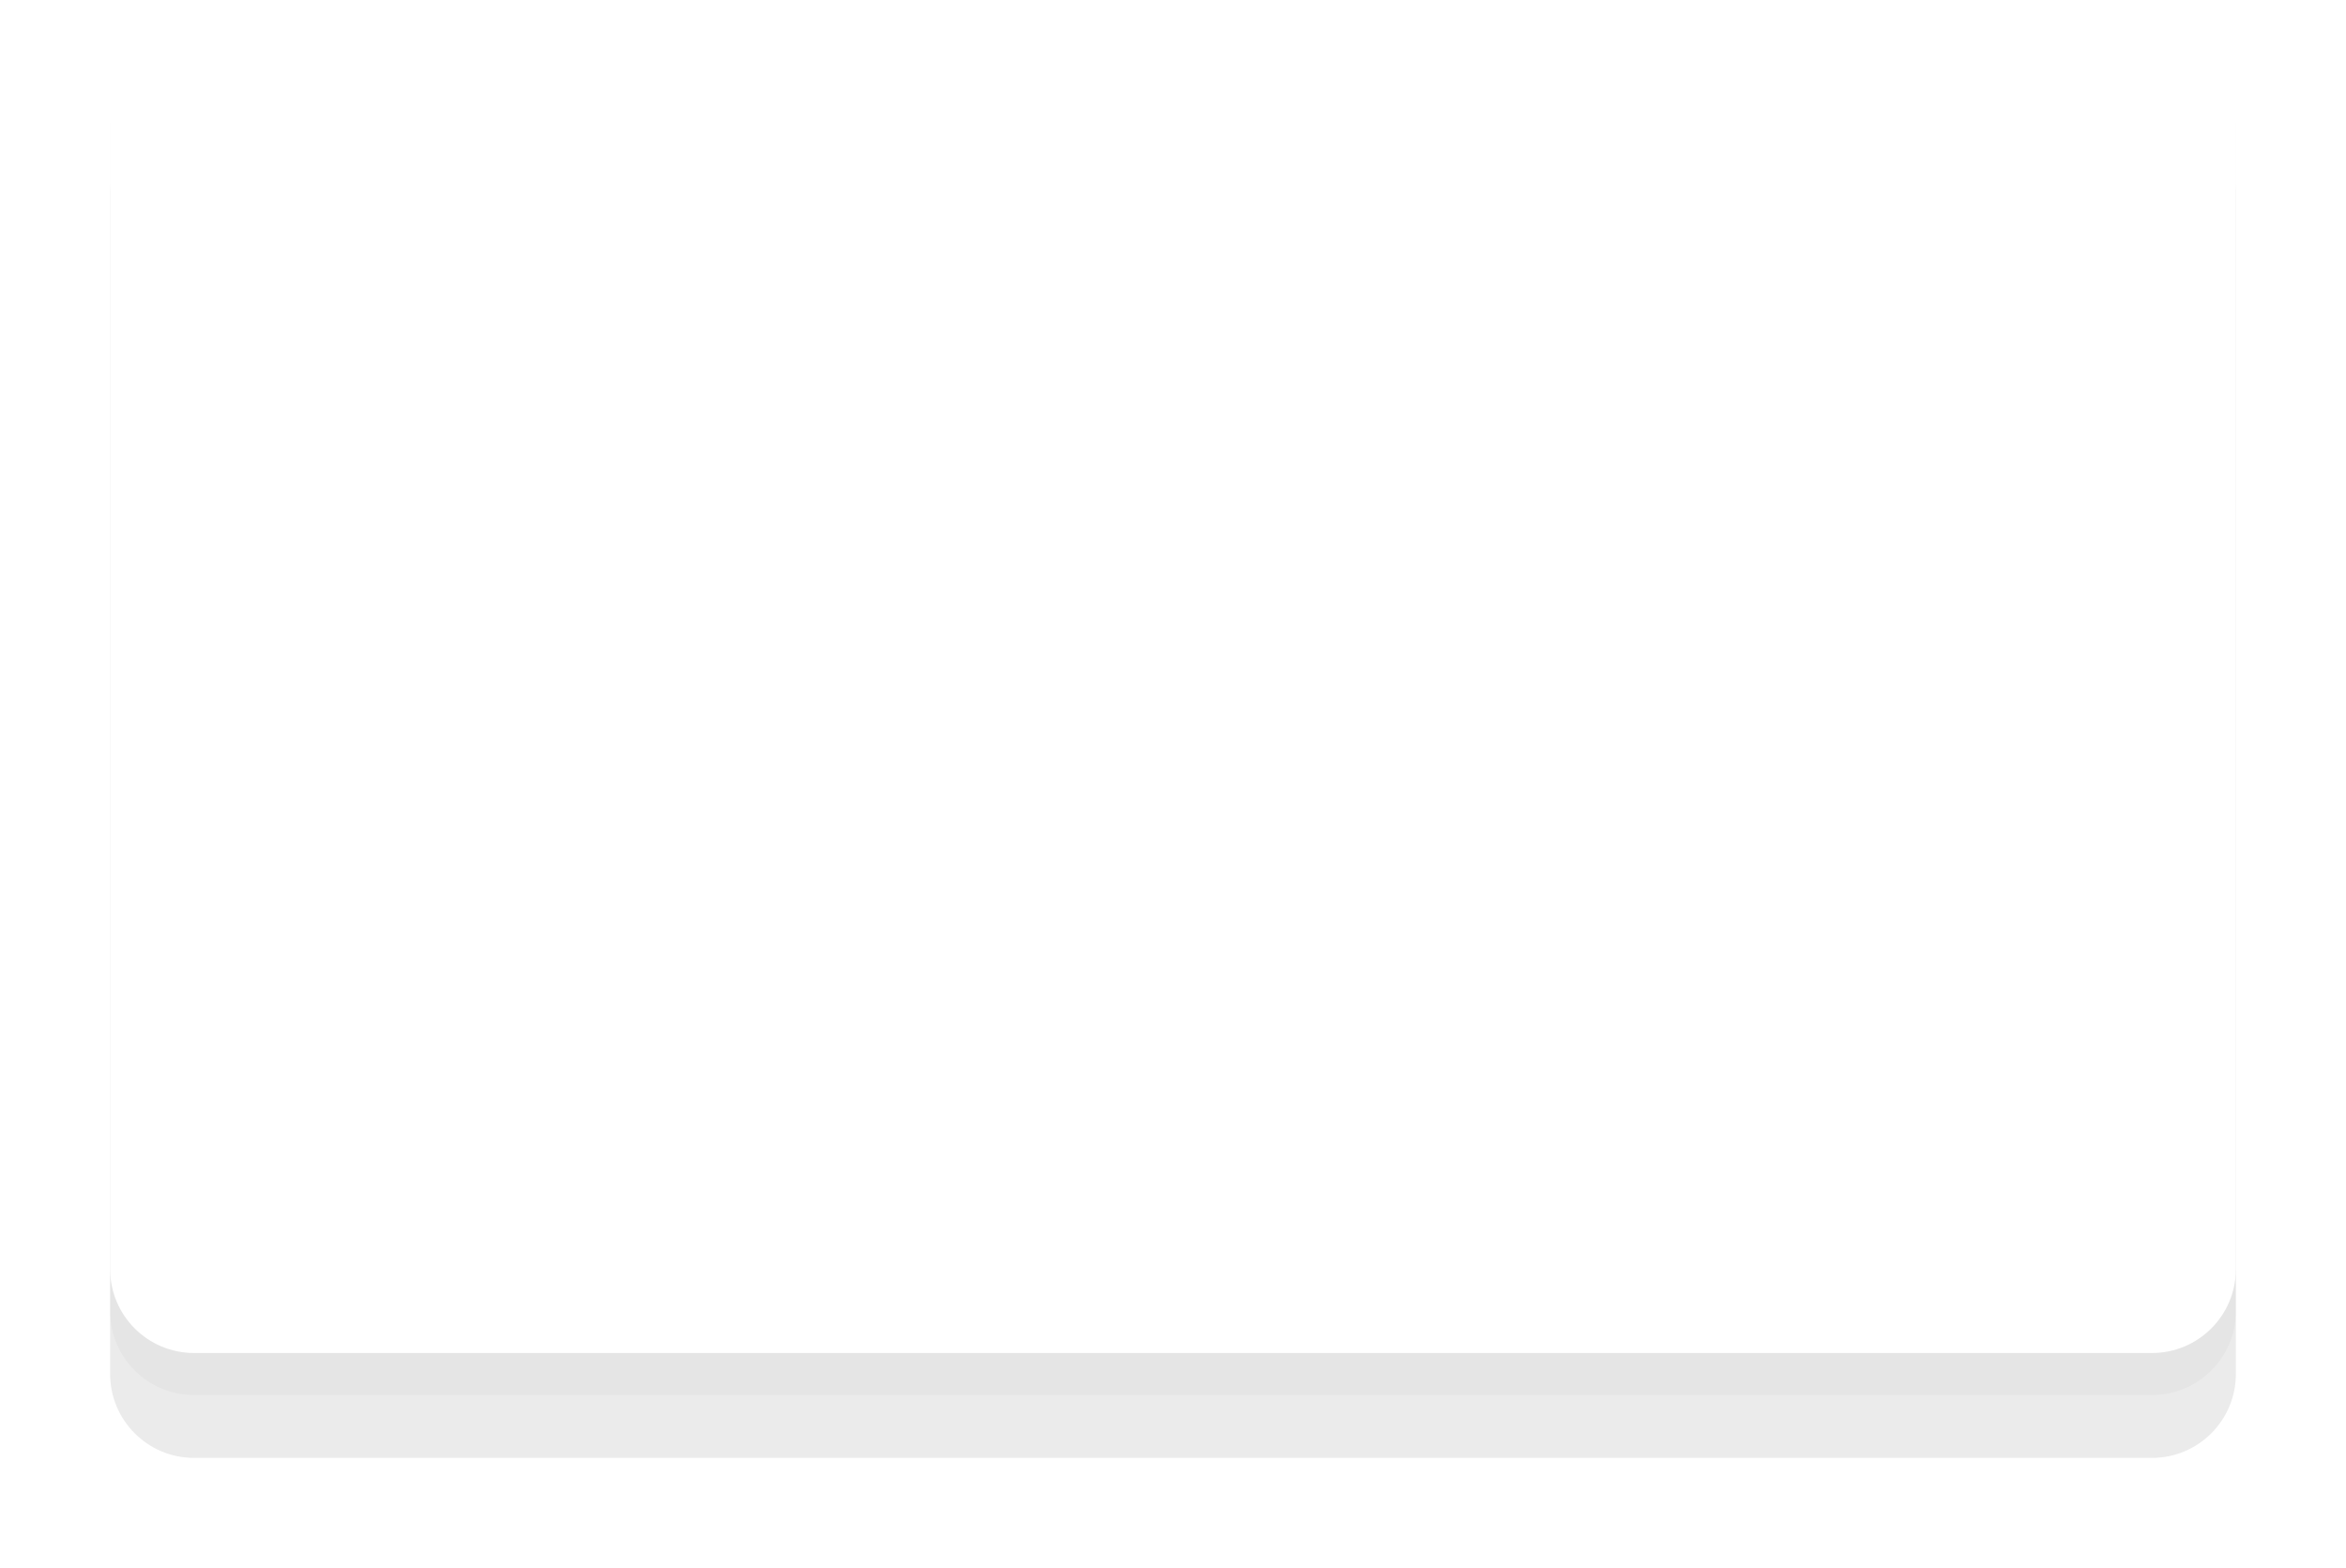
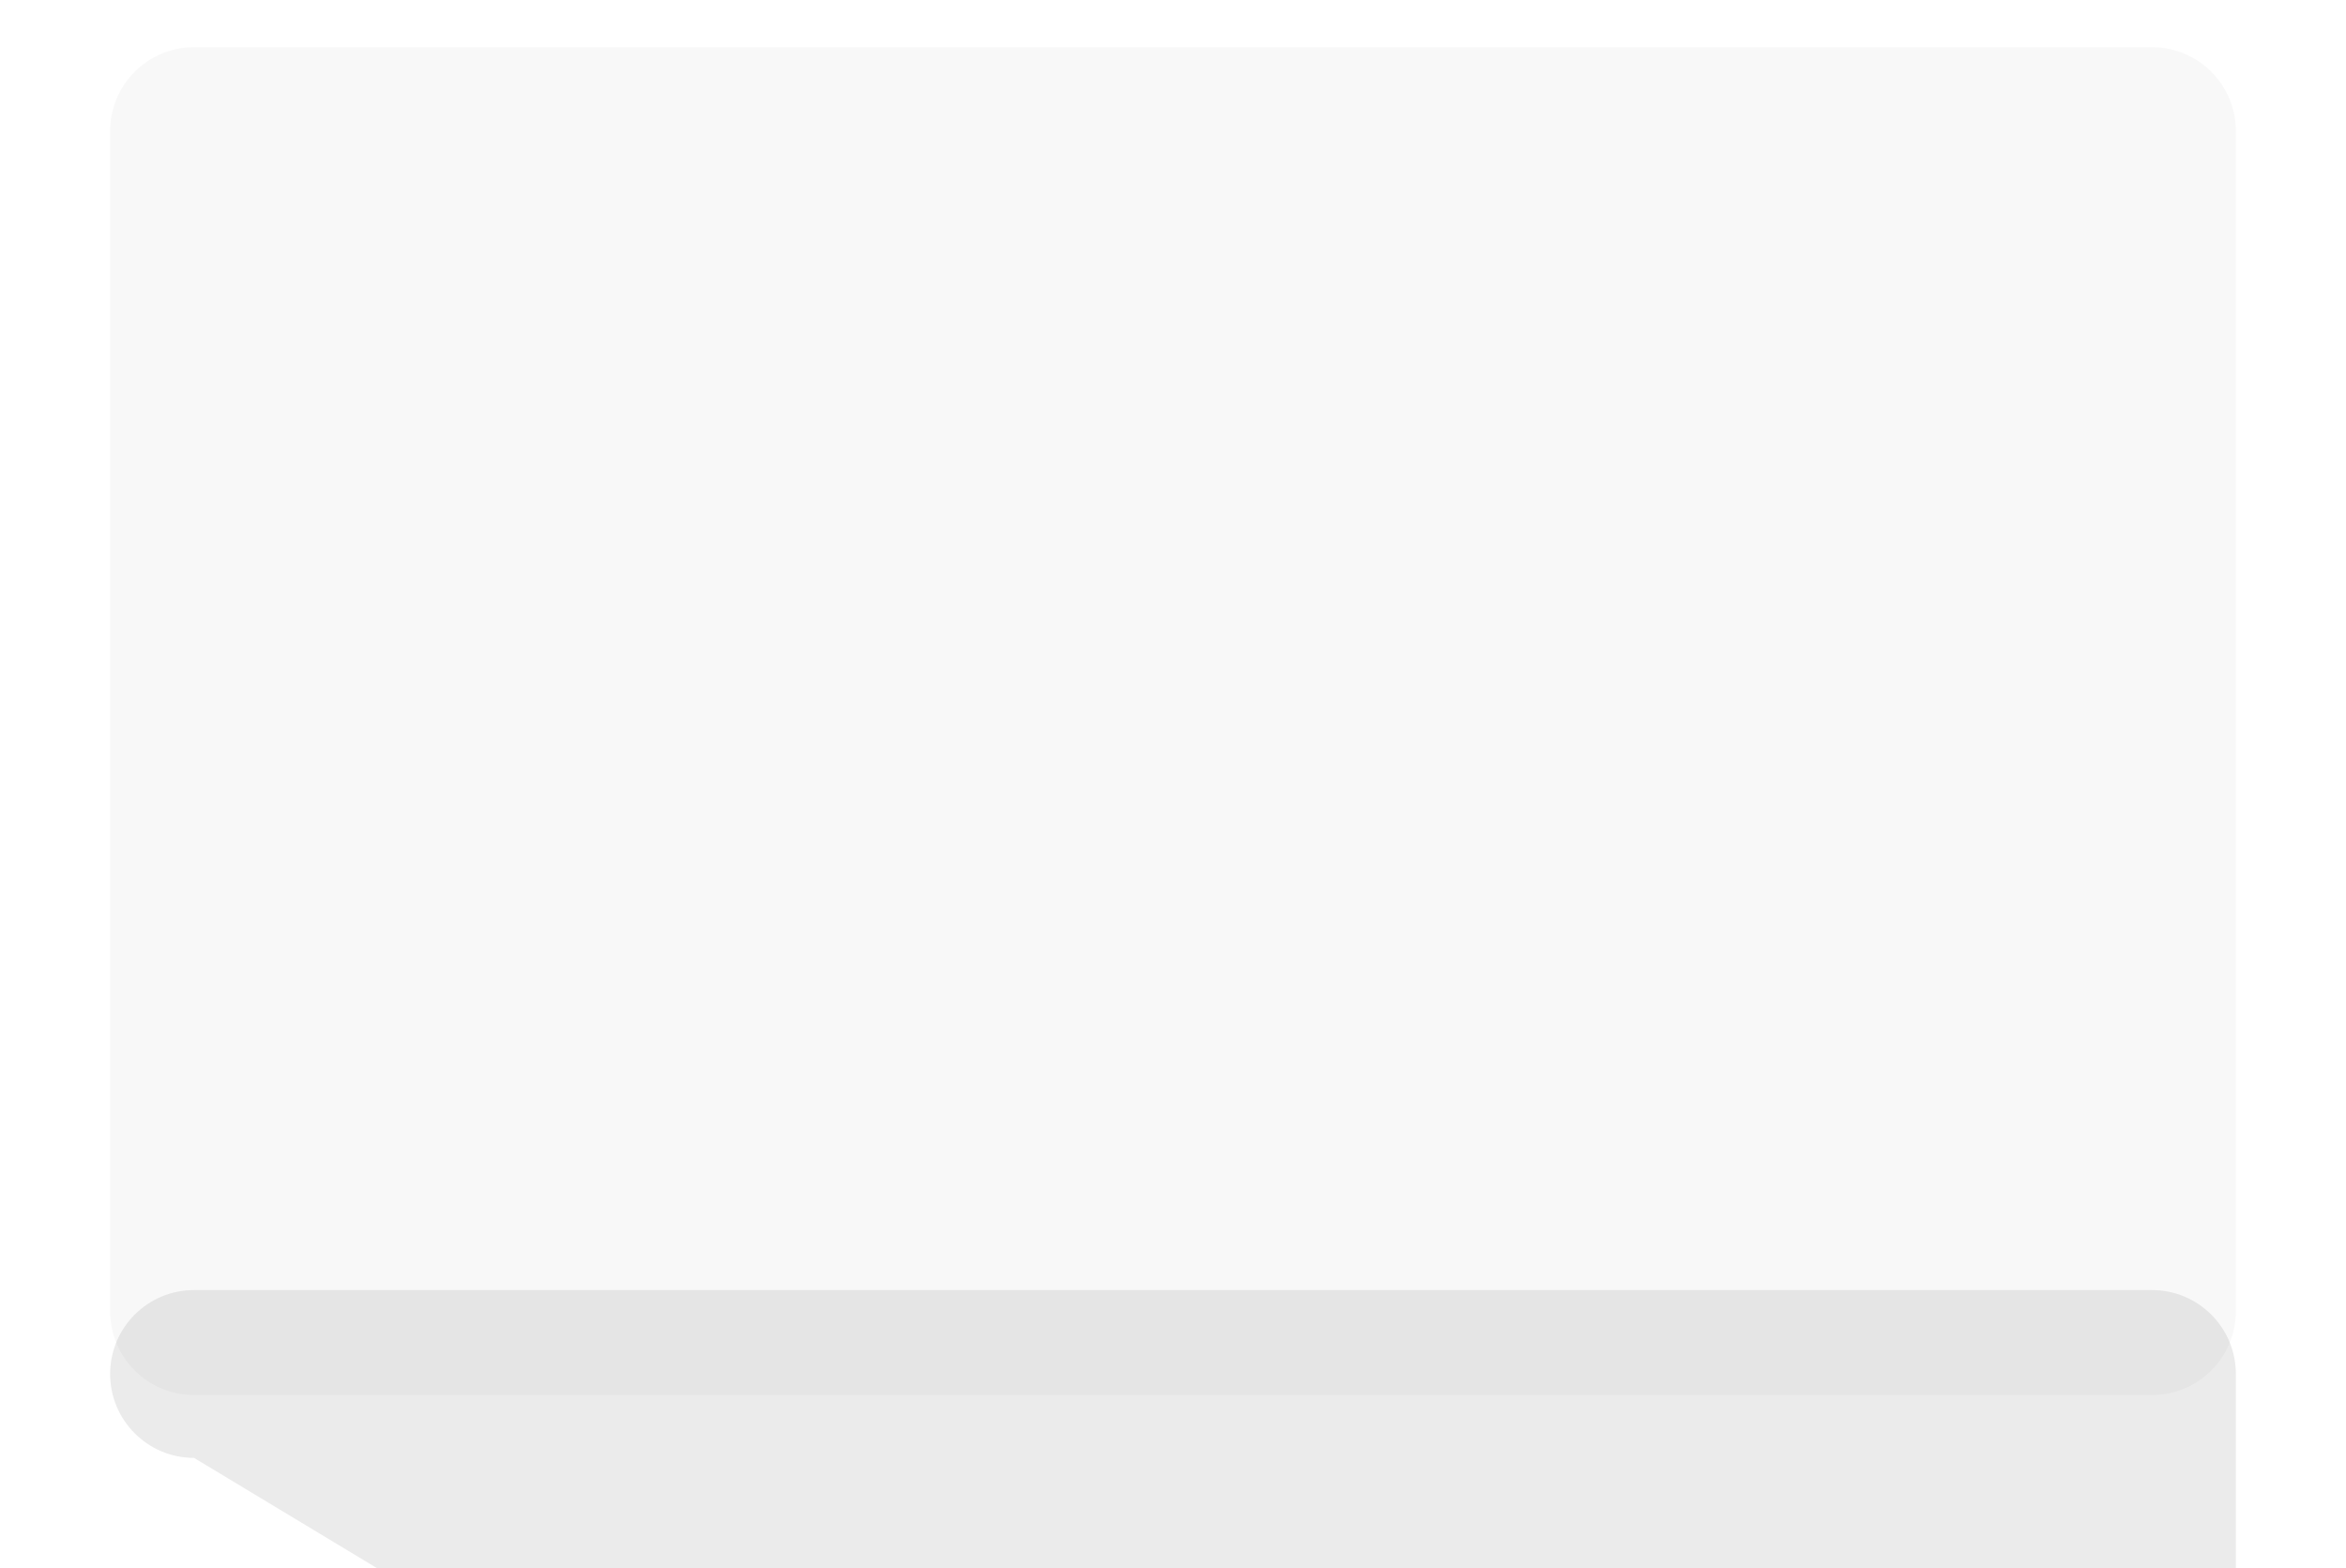
<svg xmlns="http://www.w3.org/2000/svg" version="1.1" width="447.33" height="299" viewBox="-21 -1 447.33 299">
  <g>
    <g transform="matrix(1, 0, 0, 1, 0, 0)">
      <g transform="matrix(1,0,0,1,0,0)" filter="url(#Filter1071)">
        <g />
-         <path d="M16,257c-8.837,0 -16,-7.163 -16,-16v-225c0,-8.837 7.163,-16 16,-16h373.33c8.837,0 16,7.163 16,16v225c0,8.837 -7.163,16 -16,16z" fill="#000000" fill-opacity="0.08" />
+         <path d="M16,257c-8.837,0 -16,-7.163 -16,-16c0,-8.837 7.163,-16 16,-16h373.33c8.837,0 16,7.163 16,16v225c0,8.837 -7.163,16 -16,16z" fill="#000000" fill-opacity="0.08" />
      </g>
      <g transform="matrix(1,0,0,1,0,0)" filter="url(#Filter1066)">
        <g />
        <path d="M16,257c-8.837,0 -16,-7.163 -16,-16v-225c0,-8.837 7.163,-16 16,-16h373.33c8.837,0 16,7.163 16,16v225c0,8.837 -7.163,16 -16,16z" fill="#000000" fill-opacity="0.03" />
      </g>
-       <path d="M16,257c-8.837,0 -16,-7.163 -16,-16v-225c0,-8.837 7.163,-16 16,-16h373.33c8.837,0 16,7.163 16,16v225c0,8.837 -7.163,16 -16,16z" transform="matrix(1,0,0,1,0,0)" fill-rule="nonzero" fill="#ffffff" />
    </g>
  </g>
  <defs>
    <filter width="433.33" height="293" x="-14" y="-14" filterUnits="userSpaceOnUse">
      <feOffset id="FeOffset1062" result="FeOffset1062" in="SourceGraphic" dy="8" dx="0" />
      <feGaussianBlur id="FeGaussianBlur1063" result="FeGaussianBlur1063" in="FeOffset1062" stdDeviation="3.2 3.2" />
    </filter>
    <filter width="433.33" height="293" x="-14" y="-14" filterUnits="userSpaceOnUse" id="Filter1066">
      <feOffset id="FeOffset1064" result="FeOffset1064" in="SourceGraphic" dy="8" dx="0" />
      <feGaussianBlur id="FeGaussianBlur1065" result="FeGaussianBlur1065" in="FeOffset1064" stdDeviation="3.2 3.2" />
    </filter>
    <filter width="465.33" height="337" x="-30" y="-30" filterUnits="userSpaceOnUse">
      <feOffset id="FeOffset1067" result="FeOffset1067" in="SourceGraphic" dy="20" dx="0" />
      <feGaussianBlur id="FeGaussianBlur1068" result="FeGaussianBlur1068" in="FeOffset1067" stdDeviation="9.6 9.6" />
    </filter>
    <filter width="465.33" height="337" x="-30" y="-30" filterUnits="userSpaceOnUse" id="Filter1071">
      <feOffset id="FeOffset1069" result="FeOffset1069" in="SourceGraphic" dy="20" dx="0" />
      <feGaussianBlur id="FeGaussianBlur1070" result="FeGaussianBlur1070" in="FeOffset1069" stdDeviation="9.6 9.6" />
    </filter>
  </defs>
</svg>